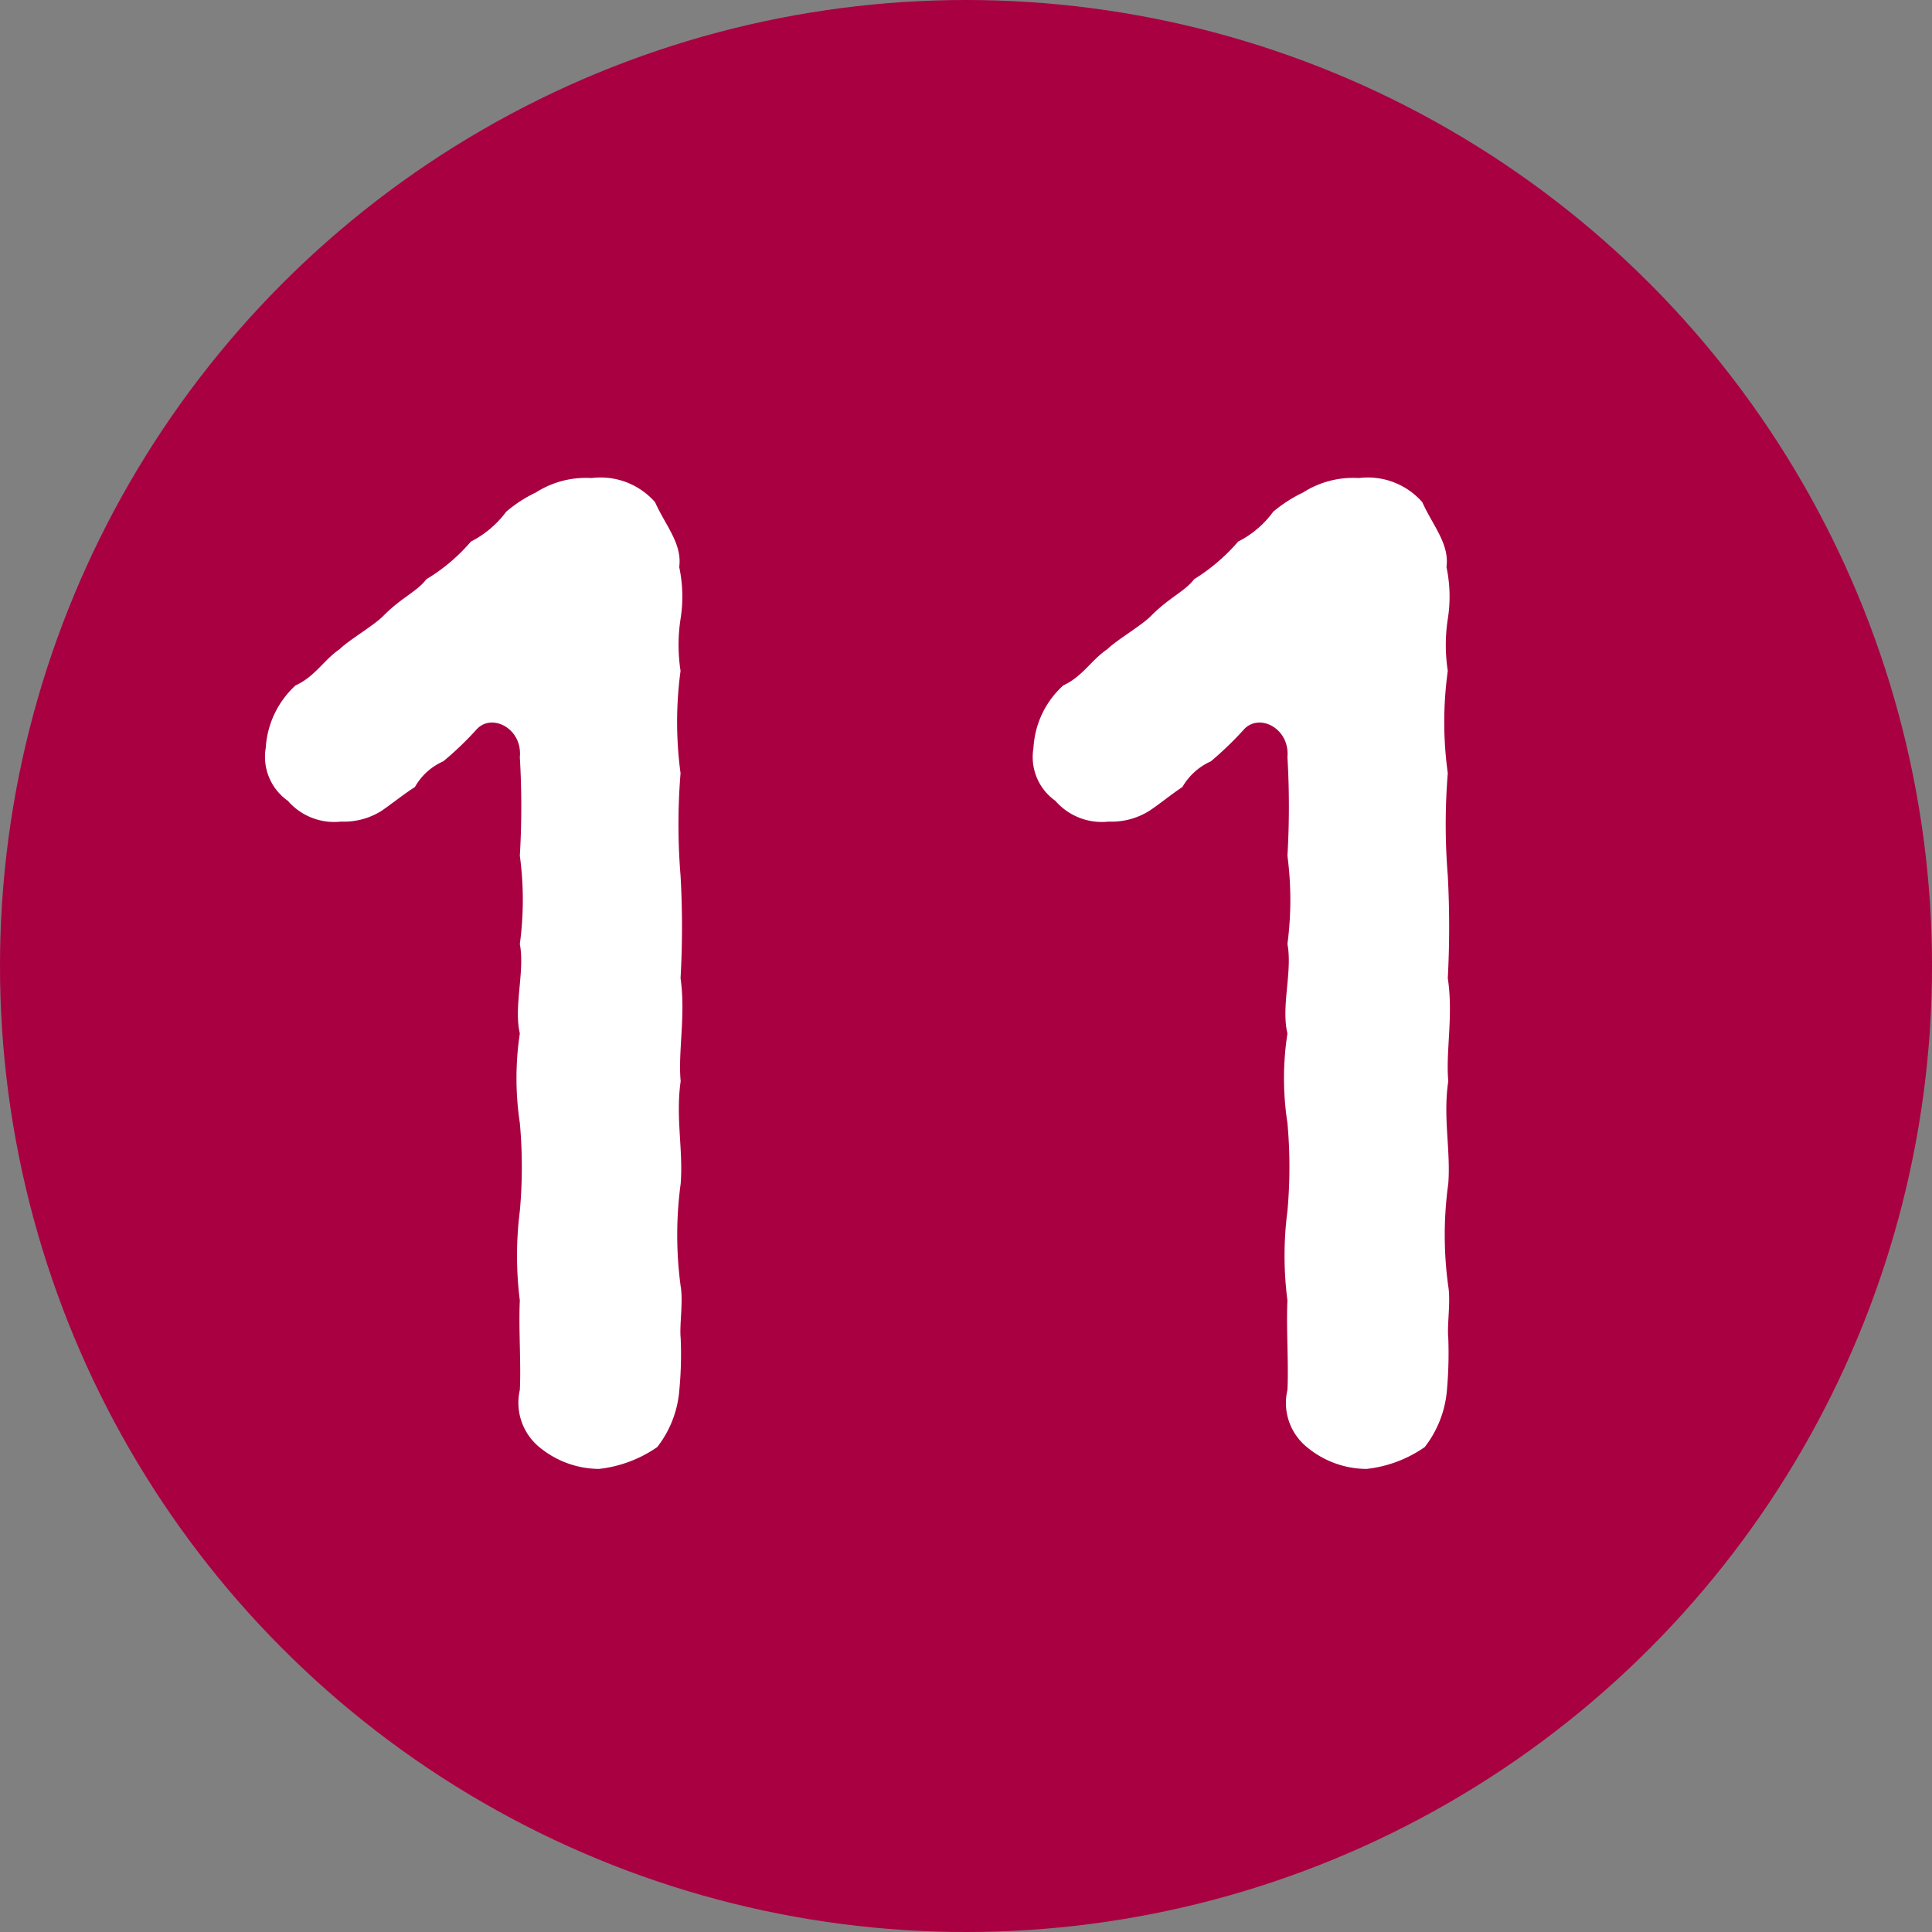
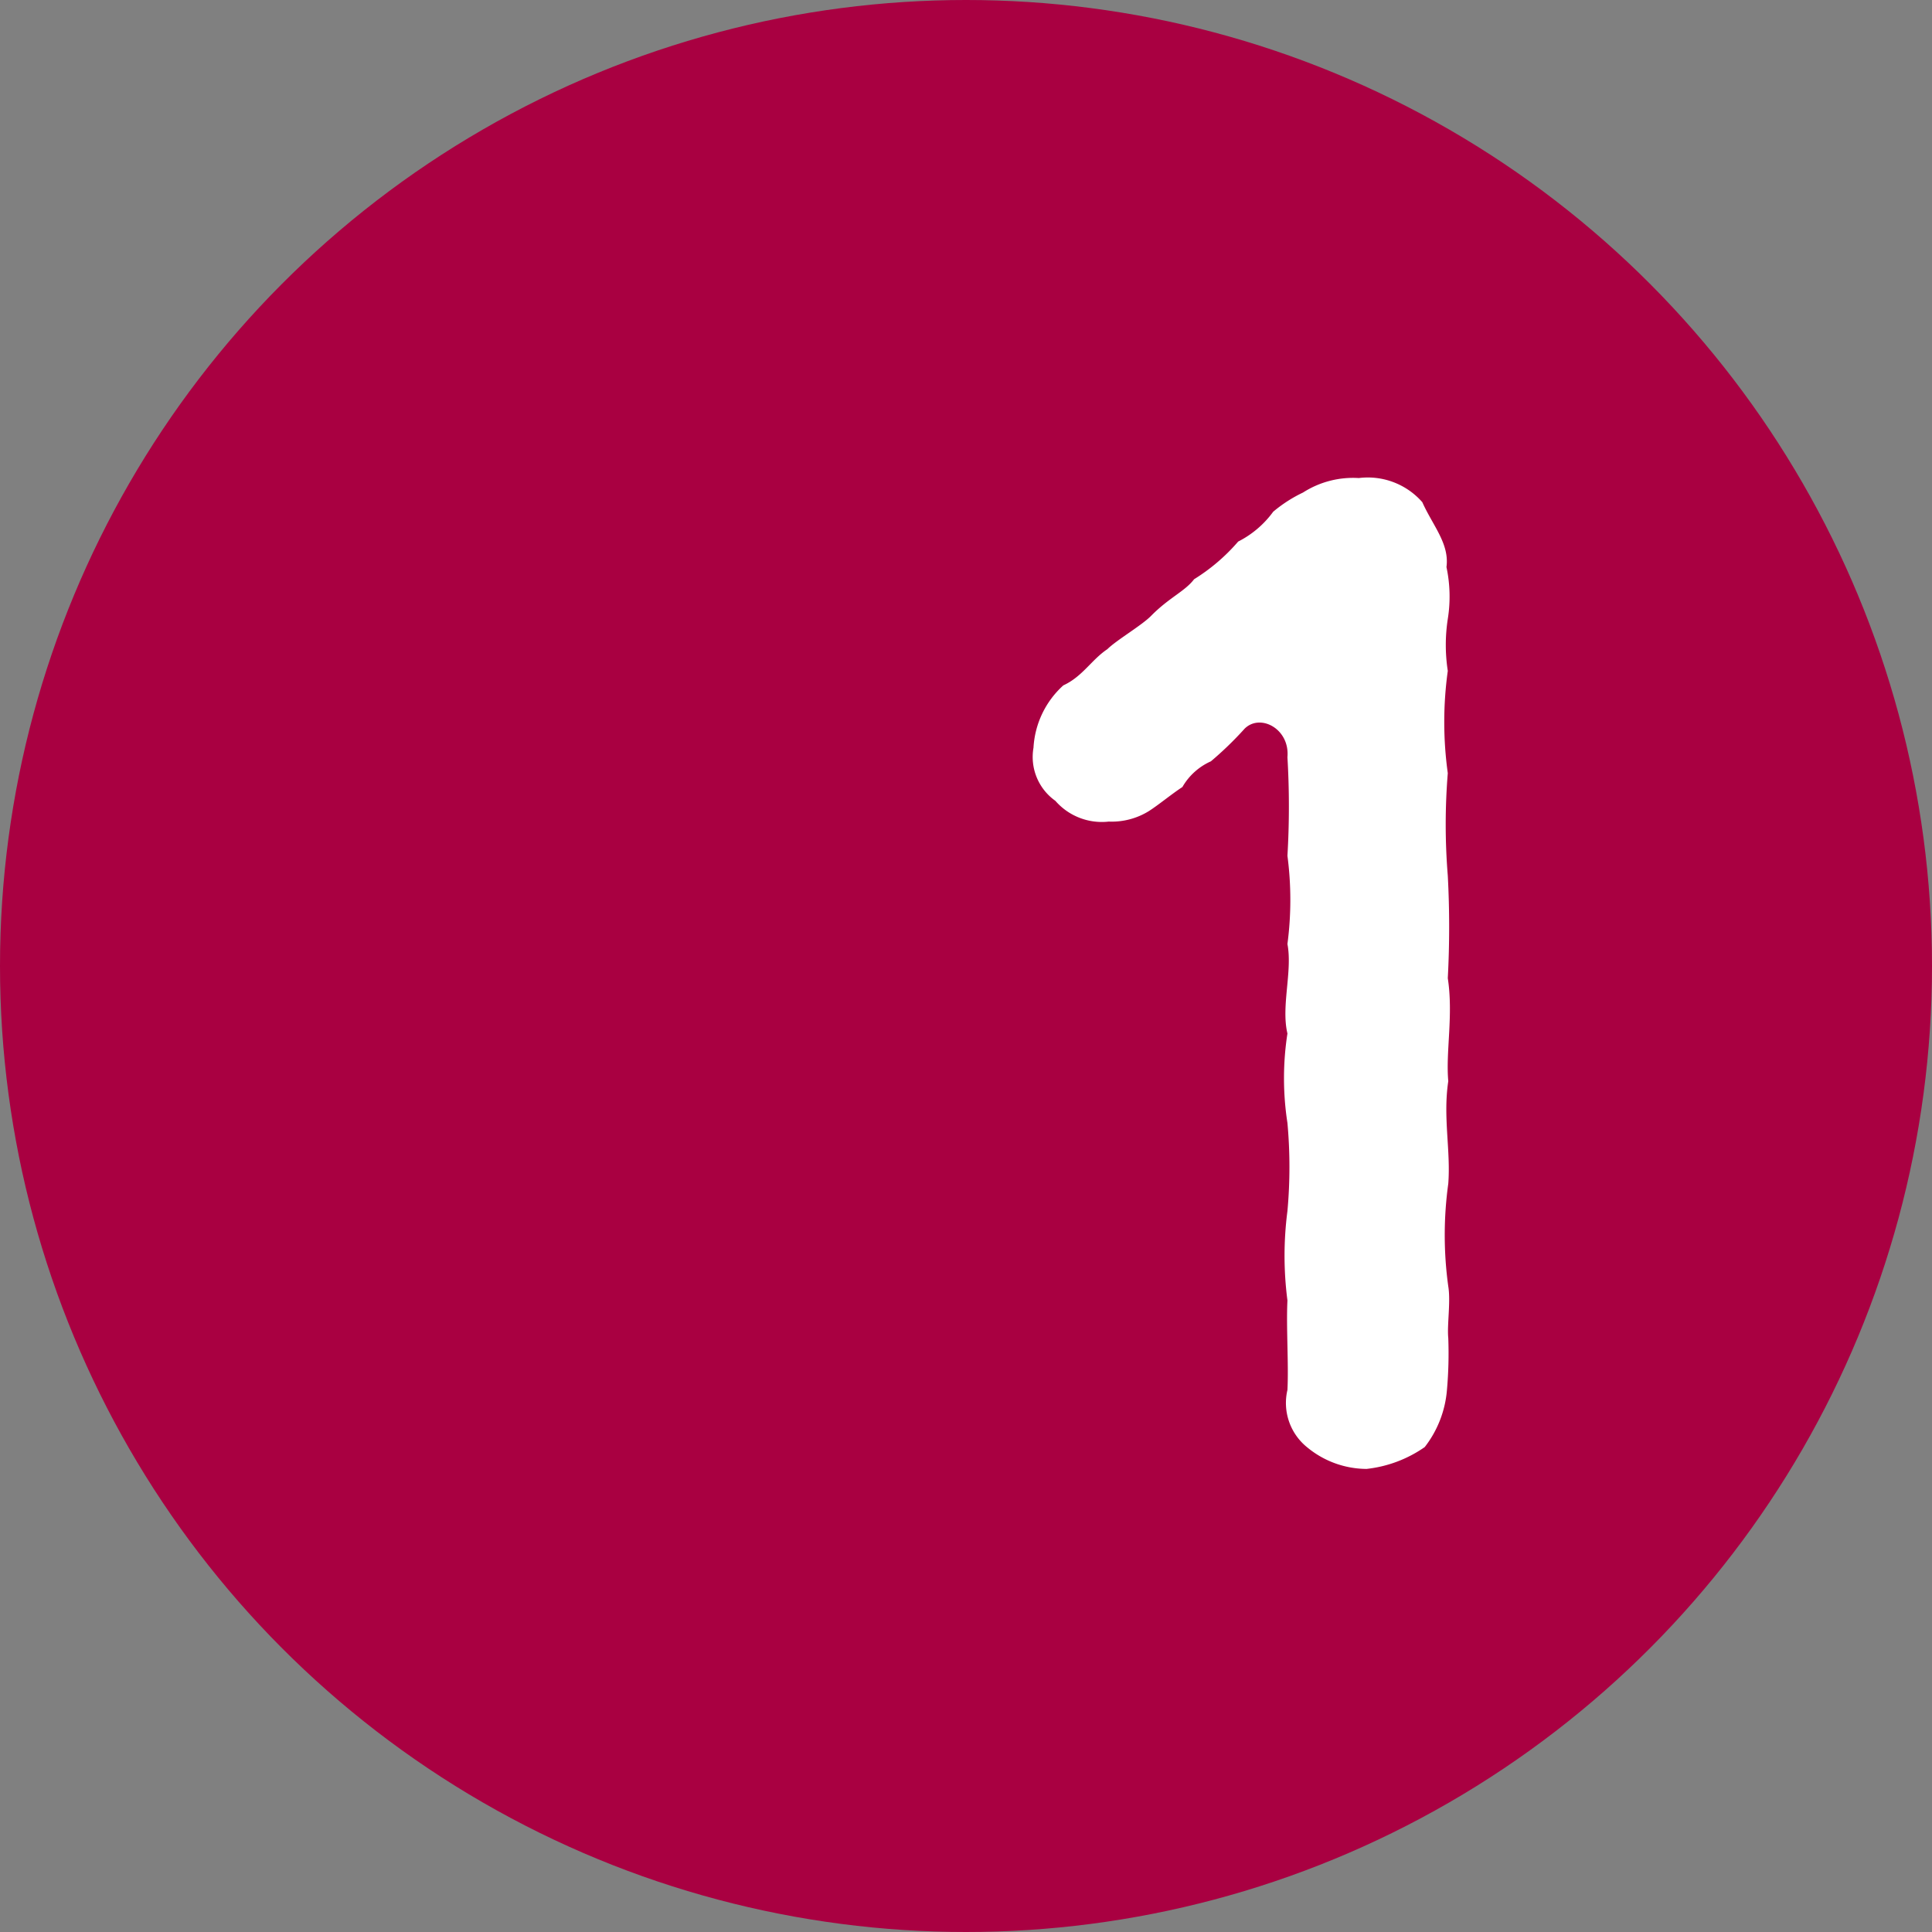
<svg xmlns="http://www.w3.org/2000/svg" width="16" height="16" viewBox="0 0 16 16">
  <rect x="0" y="0" width="16" height="16" fill="#808080" stroke="none" />
  <g id="レイヤー_2" data-name="レイヤー 2">
    <g id="レイヤー_1-2" data-name="レイヤー 1">
      <g id="num_11" data-name="num 11">
        <circle cx="8" cy="8" r="8" fill="#a90041" />
        <g>
-           <path d="M5.637,8.954c-.043.3.022.571,0,.849a3.183,3.183,0,0,0,0,.85c.022.127-.011.32,0,.428a3.088,3.088,0,0,1-.011.43.878.878,0,0,1-.183.473,1.05,1.05,0,0,1-.483.181.784.784,0,0,1-.494-.181.476.476,0,0,1-.161-.473c.011-.215-.011-.516,0-.741a2.964,2.964,0,0,1,0-.741,4.034,4.034,0,0,0,0-.729,2.487,2.487,0,0,1,0-.741c-.052-.226.043-.516,0-.741a2.711,2.711,0,0,0,0-.731,6.942,6.942,0,0,0,0-.816c.023-.236-.226-.365-.353-.236a2.654,2.654,0,0,1-.281.27.5.5,0,0,0-.235.213c-.086.054-.206.15-.281.2a.583.583,0,0,1-.331.086.507.507,0,0,1-.44-.172.445.445,0,0,1-.183-.44.762.762,0,0,1,.247-.516c.161-.073.236-.213.365-.3.075-.075.29-.2.365-.279.149-.15.278-.2.353-.3A1.514,1.514,0,0,0,3.9,4.485a.839.839,0,0,0,.292-.247,1.1,1.1,0,0,1,.245-.159.77.77,0,0,1,.462-.12.6.6,0,0,1,.526.2c.086.193.226.344.2.537a1.173,1.173,0,0,1,.011.43,1.409,1.409,0,0,0,0,.43,3.161,3.161,0,0,0,0,.847,5.232,5.232,0,0,0,0,.849,7.514,7.514,0,0,1,0,.849C5.68,8.408,5.614,8.709,5.637,8.954Z" fill="#fff" />
-           <path d="M11.994,8.954c-.045.3.021.571,0,.849a3.1,3.1,0,0,0,0,.85c.021.127-.011.32,0,.428a3.431,3.431,0,0,1-.011.43.888.888,0,0,1-.184.473,1.039,1.039,0,0,1-.482.181.777.777,0,0,1-.494-.181.471.471,0,0,1-.161-.473c.011-.215-.011-.516,0-.741a2.872,2.872,0,0,1,0-.741,4.034,4.034,0,0,0,0-.729,2.423,2.423,0,0,1,0-.741c-.054-.226.043-.516,0-.741a2.8,2.8,0,0,0,0-.731,6.942,6.942,0,0,0,0-.816c.021-.236-.226-.365-.355-.236a2.844,2.844,0,0,1-.279.27.513.513,0,0,0-.236.213c-.084.054-.2.15-.279.2a.585.585,0,0,1-.331.086.51.51,0,0,1-.442-.172.445.445,0,0,1-.181-.44.752.752,0,0,1,.247-.516c.159-.073.234-.213.365-.3.075-.075.29-.2.365-.279.149-.15.277-.2.353-.3a1.58,1.58,0,0,0,.365-.312.813.813,0,0,0,.29-.247,1.145,1.145,0,0,1,.247-.159.768.768,0,0,1,.462-.12.6.6,0,0,1,.526.2c.086.193.226.344.2.537a1.173,1.173,0,0,1,.011.43,1.409,1.409,0,0,0,0,.43,3.08,3.08,0,0,0,0,.847,5.232,5.232,0,0,0,0,.849,8.015,8.015,0,0,1,0,.849C12.037,8.408,11.972,8.709,11.994,8.954Z" fill="#fff" />
+           <path d="M11.994,8.954c-.045.3.021.571,0,.849a3.1,3.1,0,0,0,0,.85c.021.127-.011.32,0,.428a3.431,3.431,0,0,1-.011.43.888.888,0,0,1-.184.473,1.039,1.039,0,0,1-.482.181.777.777,0,0,1-.494-.181.471.471,0,0,1-.161-.473c.011-.215-.011-.516,0-.741a2.872,2.872,0,0,1,0-.741,4.034,4.034,0,0,0,0-.729,2.423,2.423,0,0,1,0-.741c-.054-.226.043-.516,0-.741a2.8,2.8,0,0,0,0-.731,6.942,6.942,0,0,0,0-.816c.021-.236-.226-.365-.355-.236a2.844,2.844,0,0,1-.279.27.513.513,0,0,0-.236.213c-.084.054-.2.15-.279.2a.585.585,0,0,1-.331.086.51.51,0,0,1-.442-.172.445.445,0,0,1-.181-.44.752.752,0,0,1,.247-.516c.159-.073.234-.213.365-.3.075-.075.29-.2.365-.279.149-.15.277-.2.353-.3a1.58,1.58,0,0,0,.365-.312.813.813,0,0,0,.29-.247,1.145,1.145,0,0,1,.247-.159.768.768,0,0,1,.462-.12.6.6,0,0,1,.526.2c.086.193.226.344.2.537a1.173,1.173,0,0,1,.011.43,1.409,1.409,0,0,0,0,.43,3.08,3.08,0,0,0,0,.847,5.232,5.232,0,0,0,0,.849,8.015,8.015,0,0,1,0,.849C12.037,8.408,11.972,8.709,11.994,8.954" fill="#fff" />
        </g>
      </g>
    </g>
  </g>
</svg>